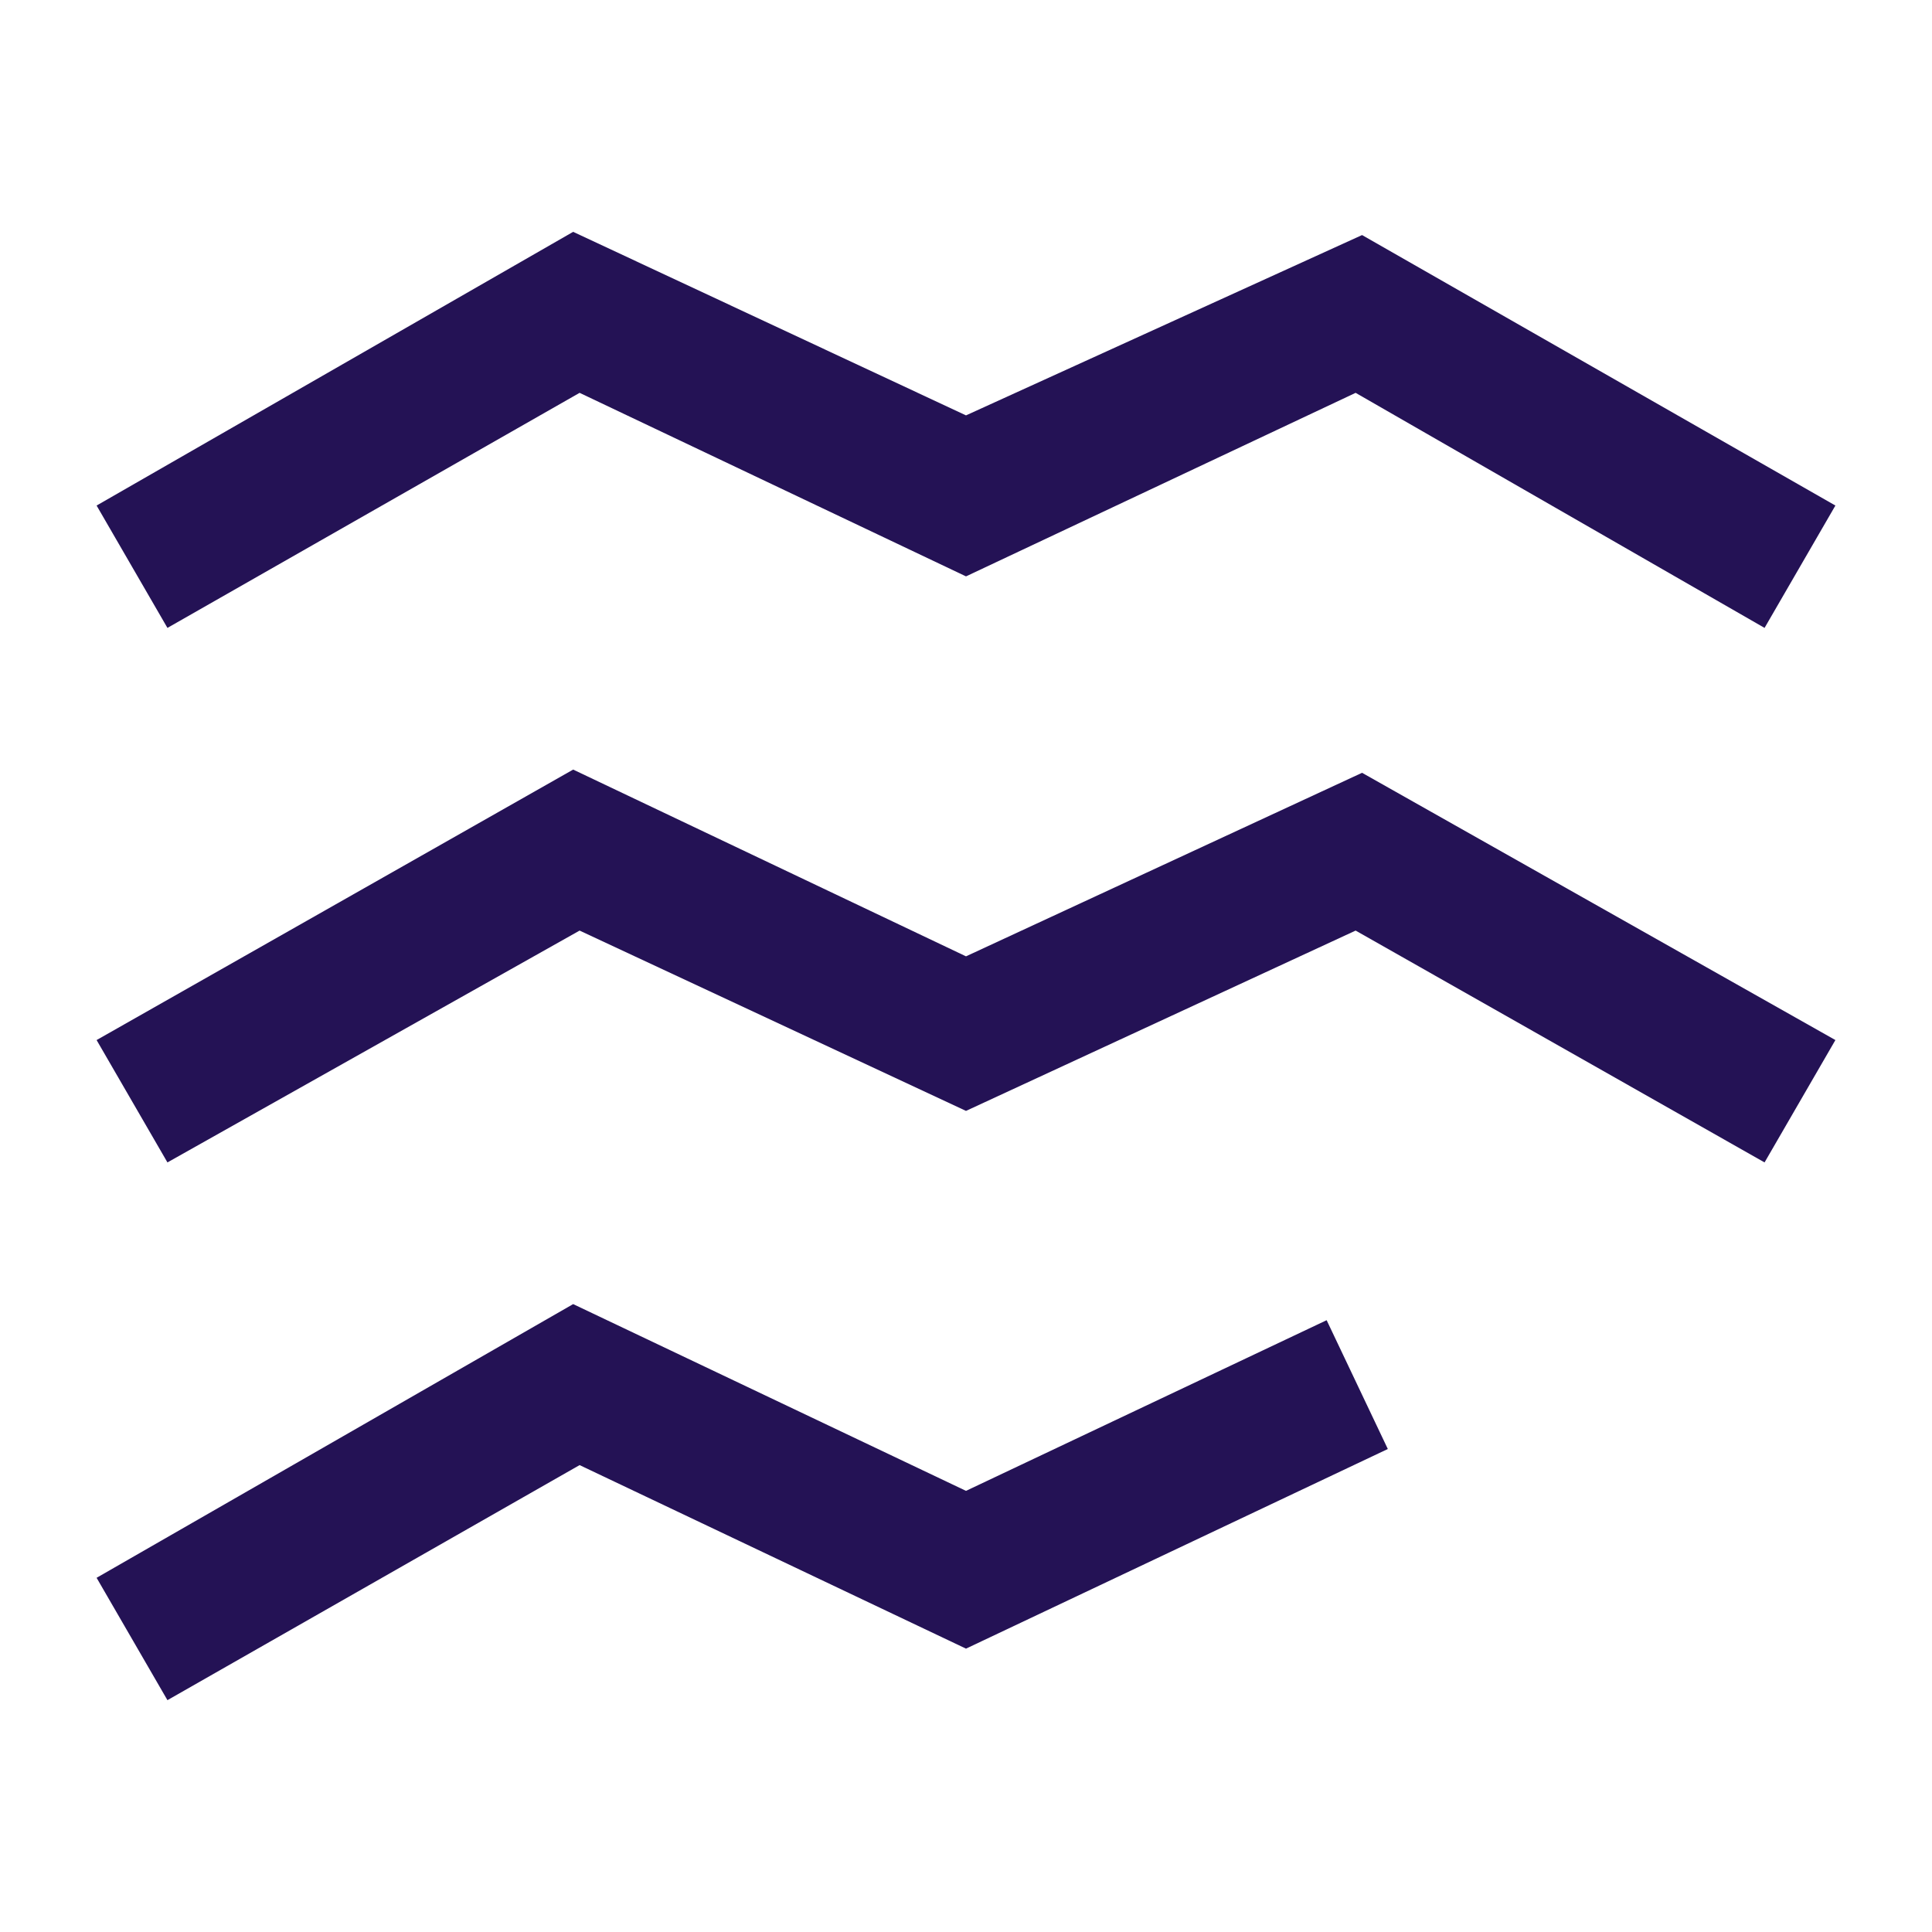
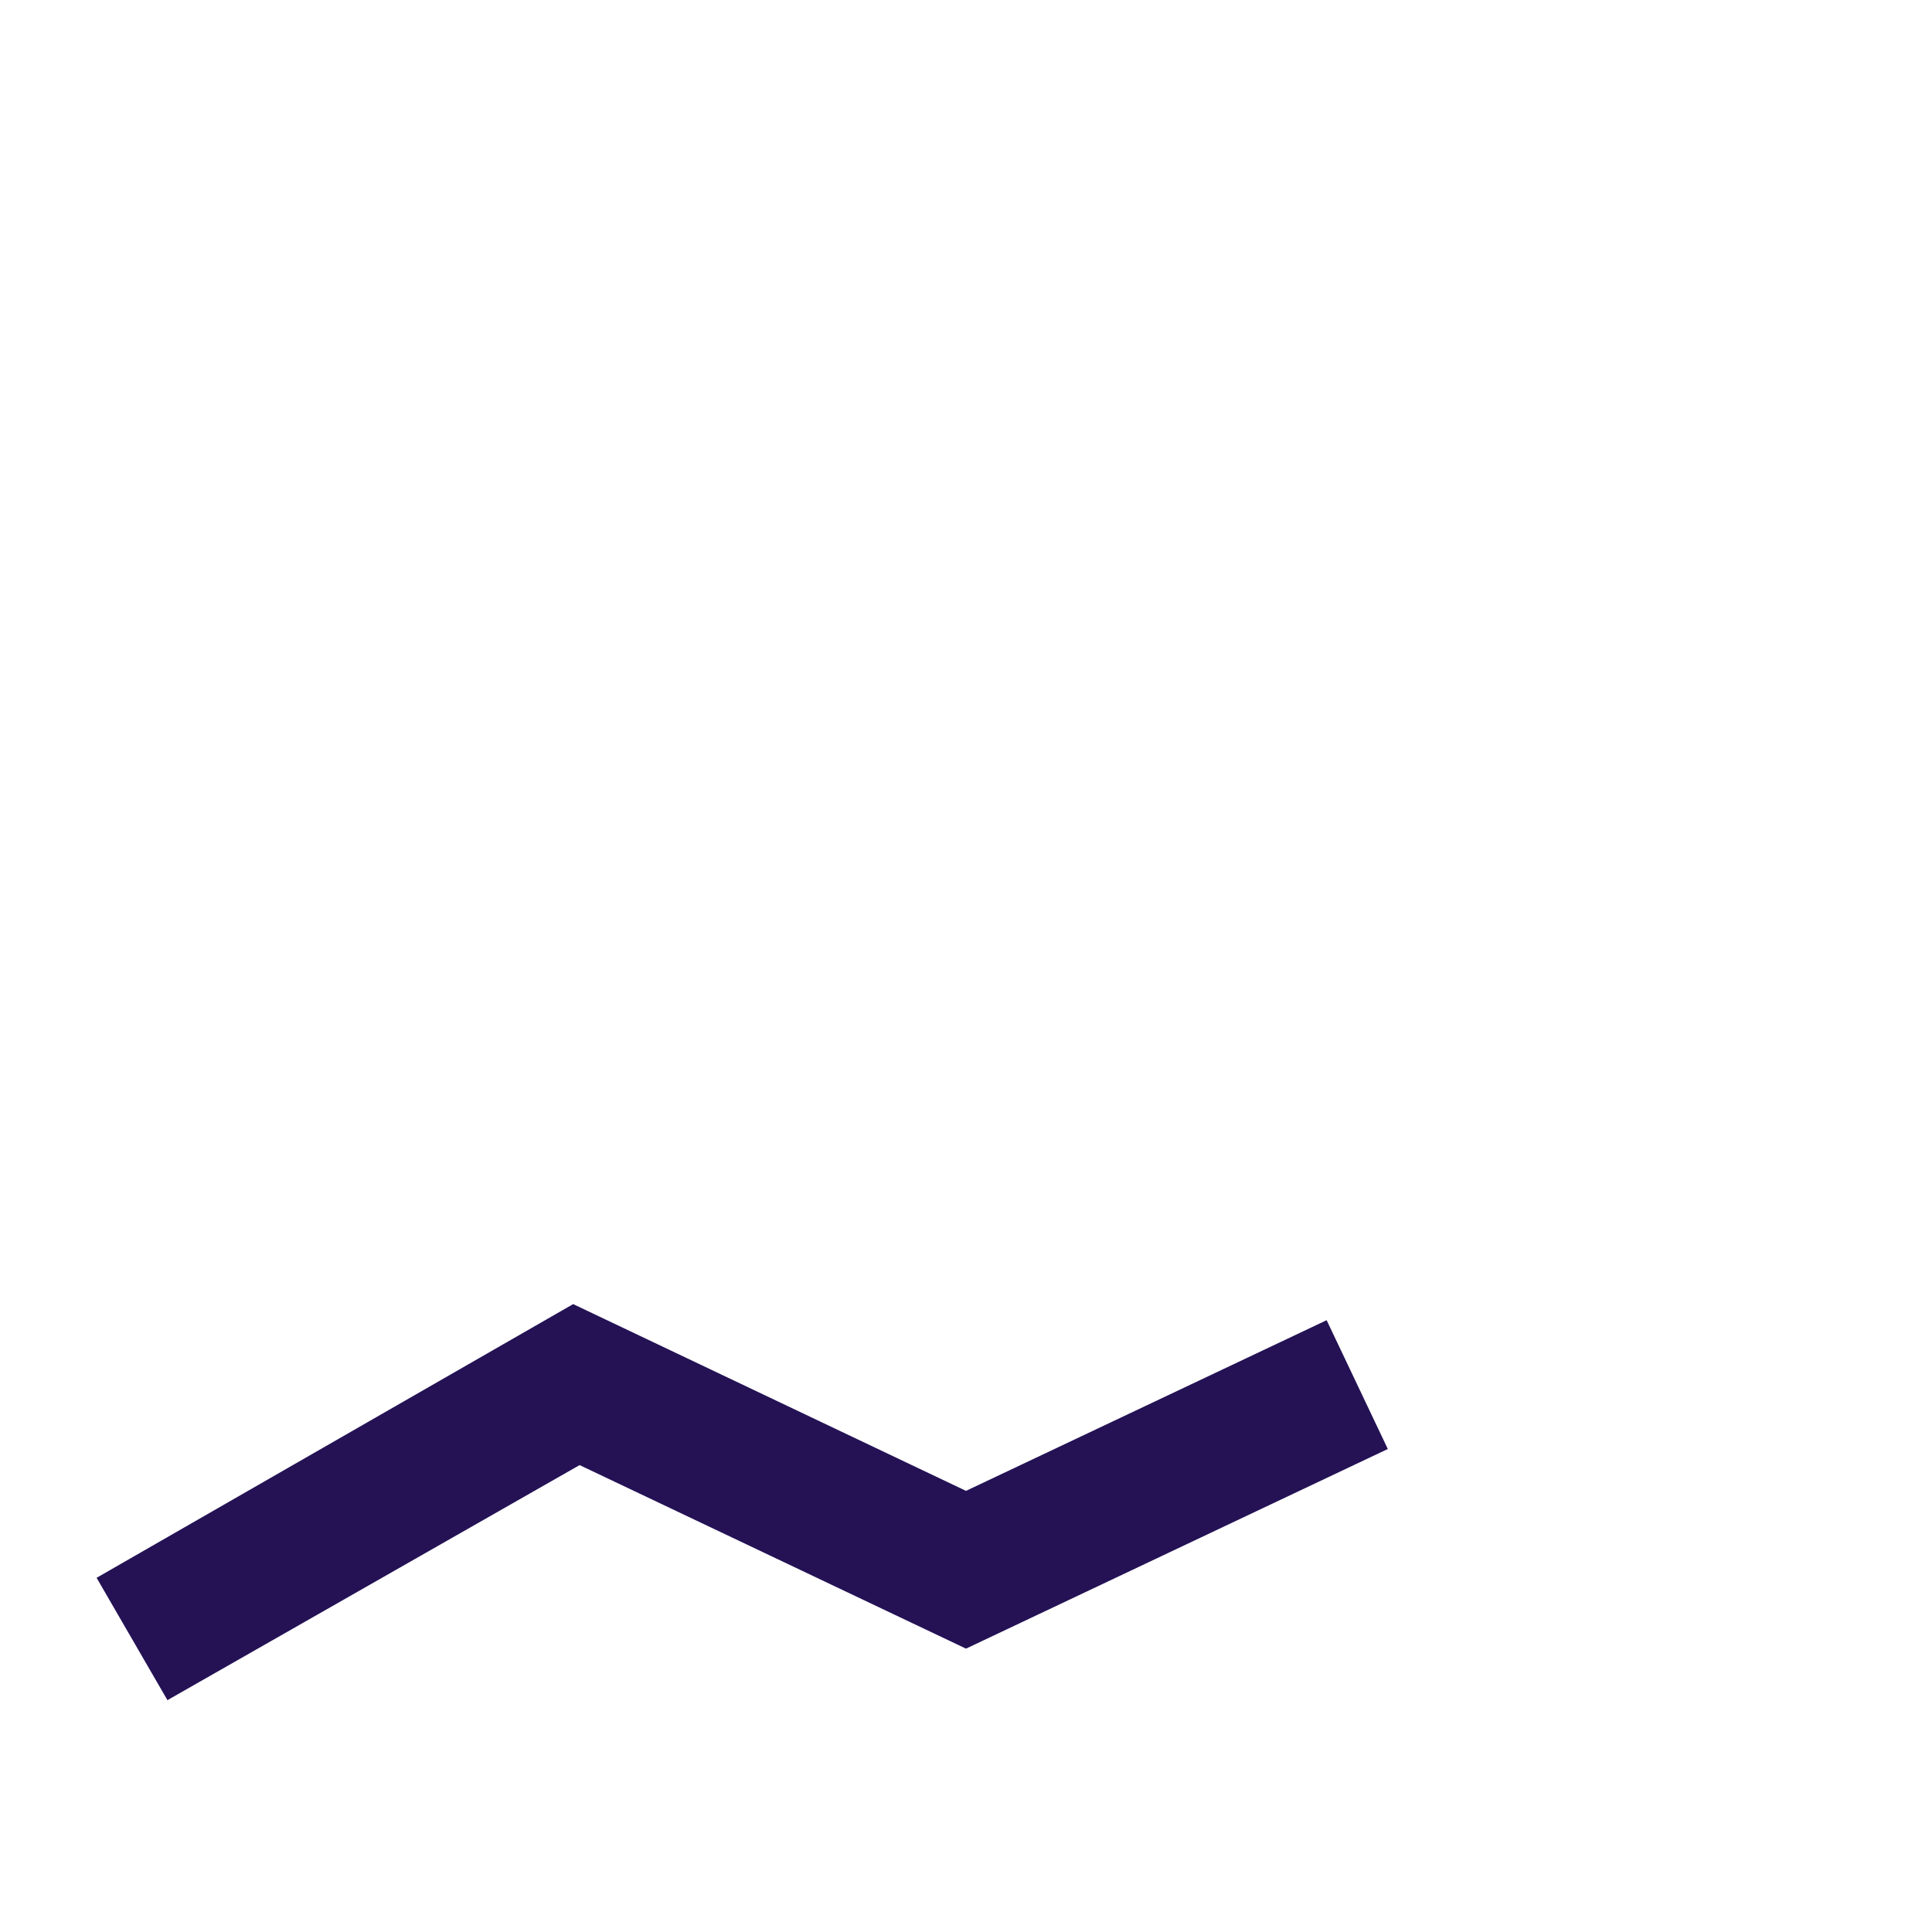
<svg xmlns="http://www.w3.org/2000/svg" version="1.1" id="Calque_1" x="0px" y="0px" viewBox="0 0 60 60" style="enable-background:new 0 0 60 60;" xml:space="preserve">
  <style type="text/css">
	.st0{fill:#241255;}
</style>
  <g>
    <polygon class="st0" points="5.2,52.8 3,49 17.8,40.5 30,46.3 41.2,41 43.1,45 30,51.2 18,45.5  " />
-     <polygon class="st0" points="54.8,36.1 42.1,28.9 30,34.5 18,28.9 5.2,36.1 3,32.3 17.8,23.9 30,29.7 42.3,24 57,32.3  " />
-     <polygon class="st0" points="54.8,19.5 42.1,12.2 30,17.9 18,12.2 5.2,19.5 3,15.7 17.8,7.2 30,12.9 42.3,7.3 57,15.7  " />
  </g>
</svg>